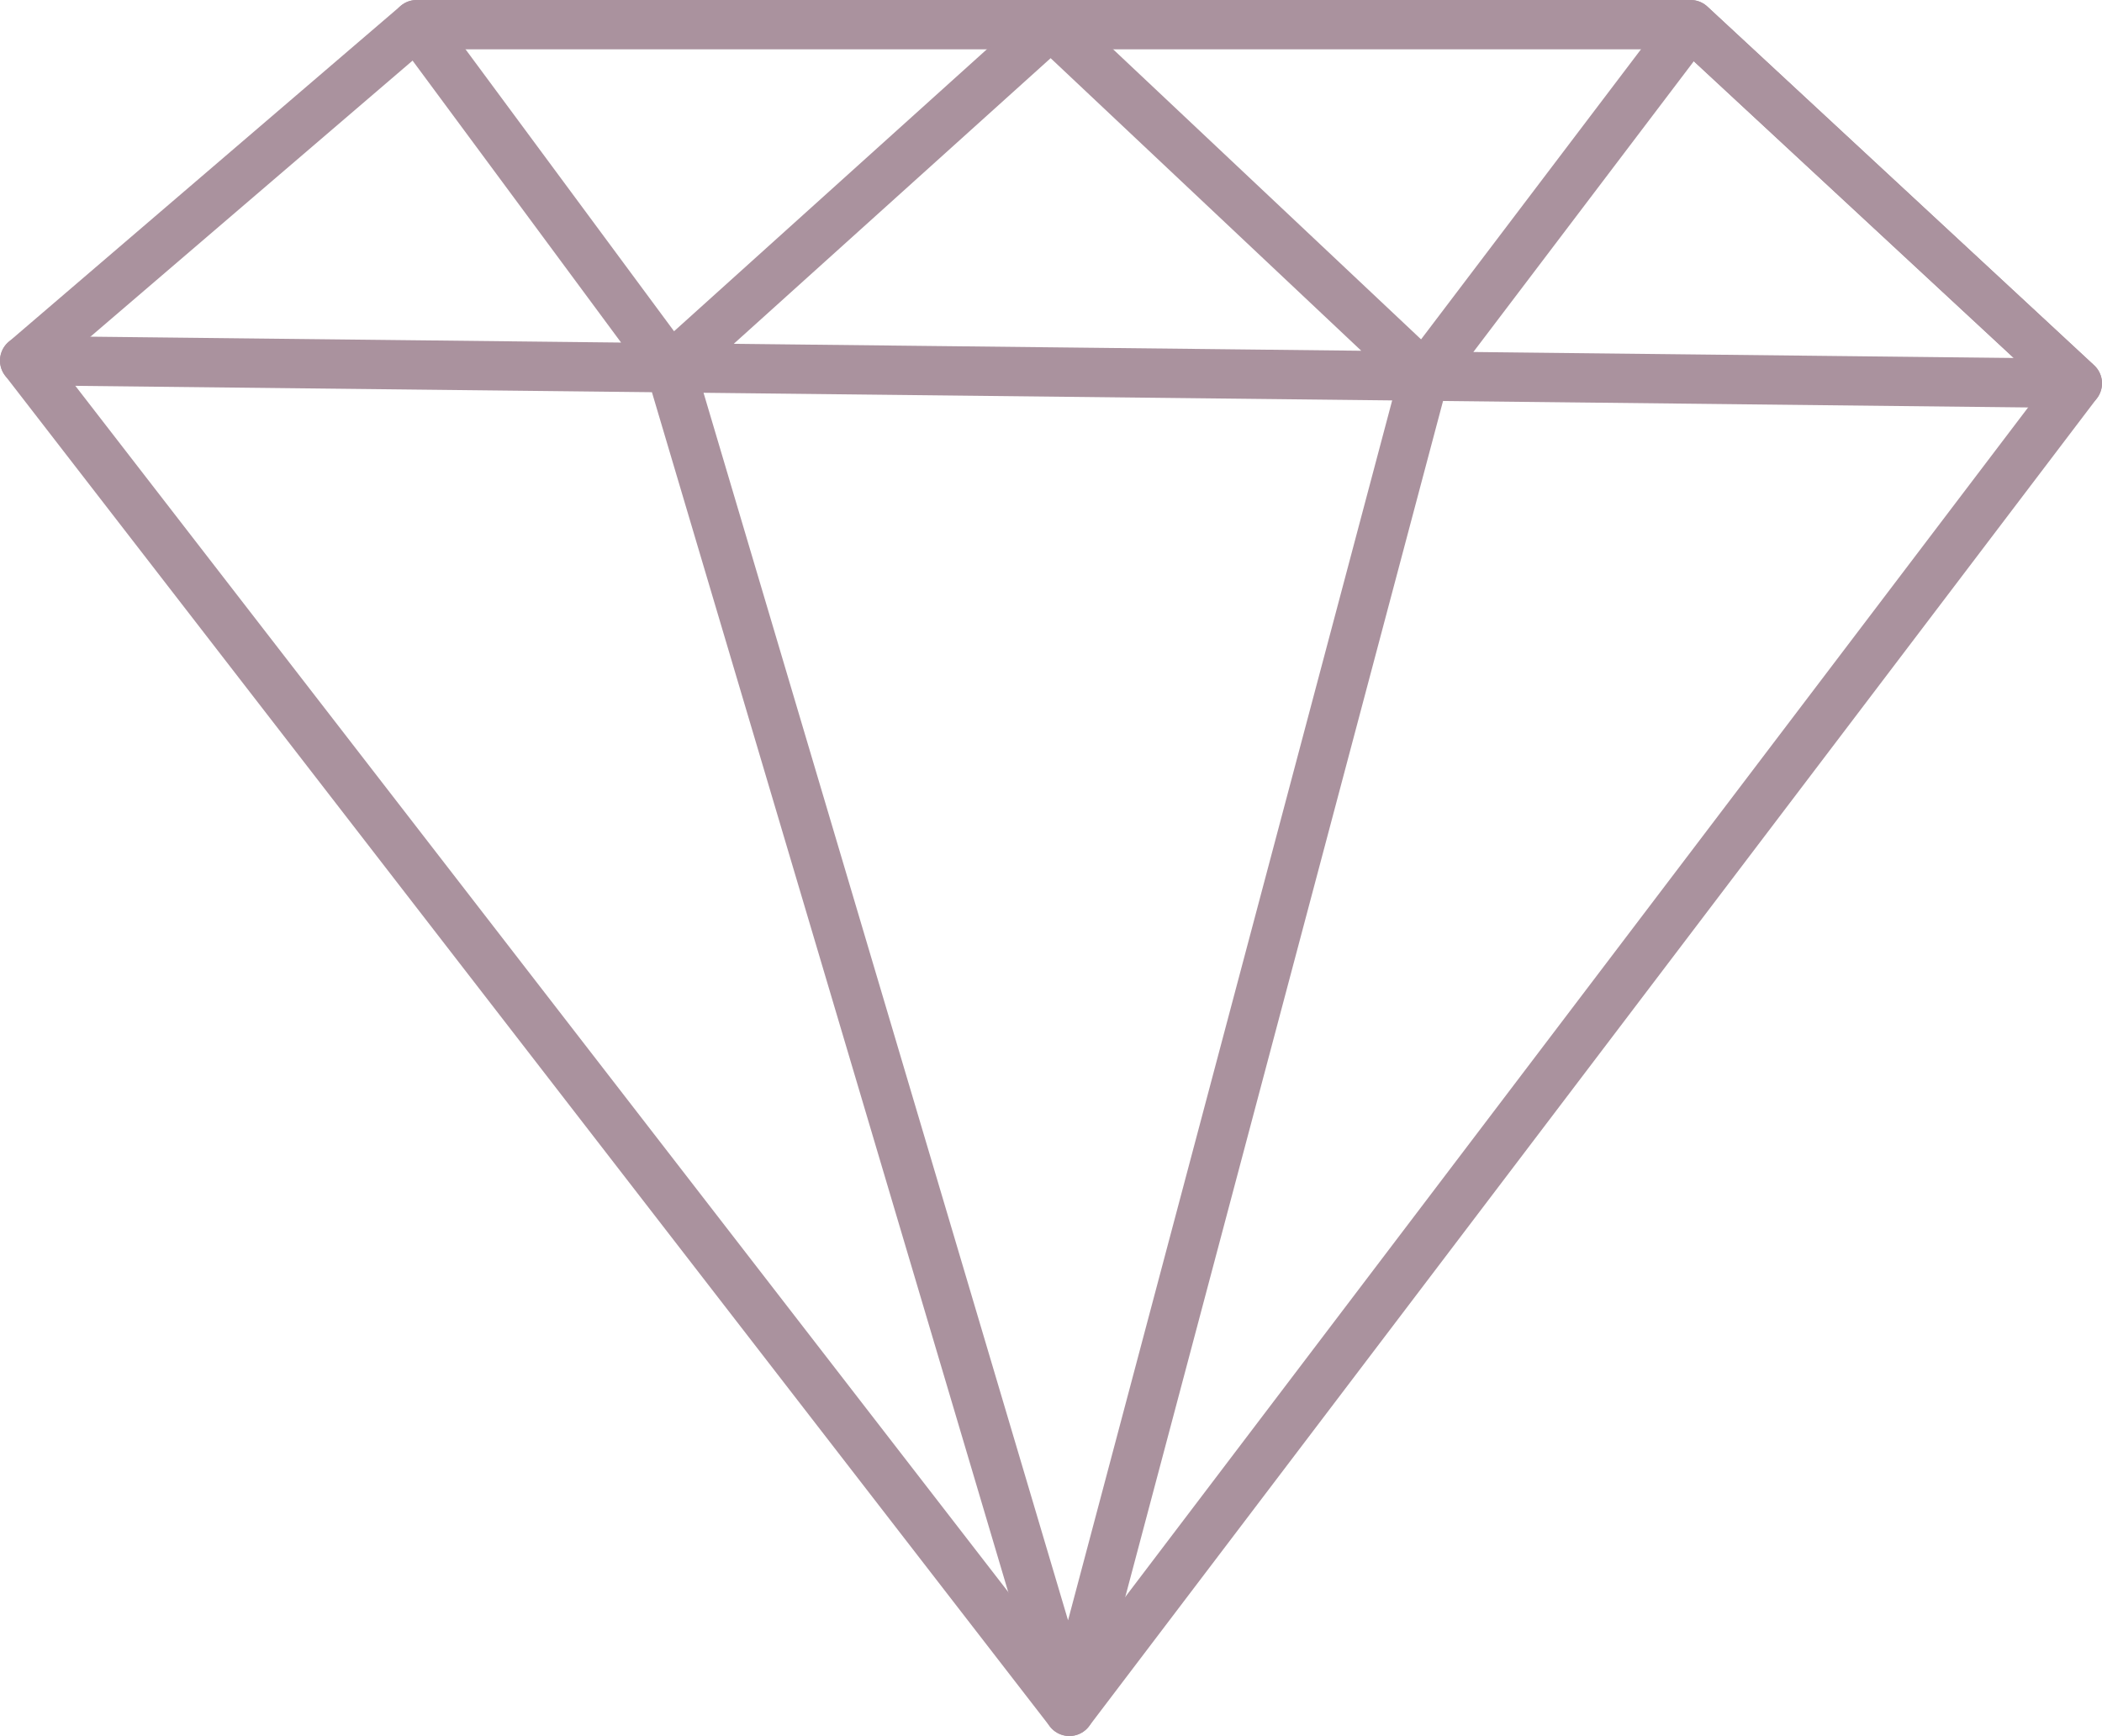
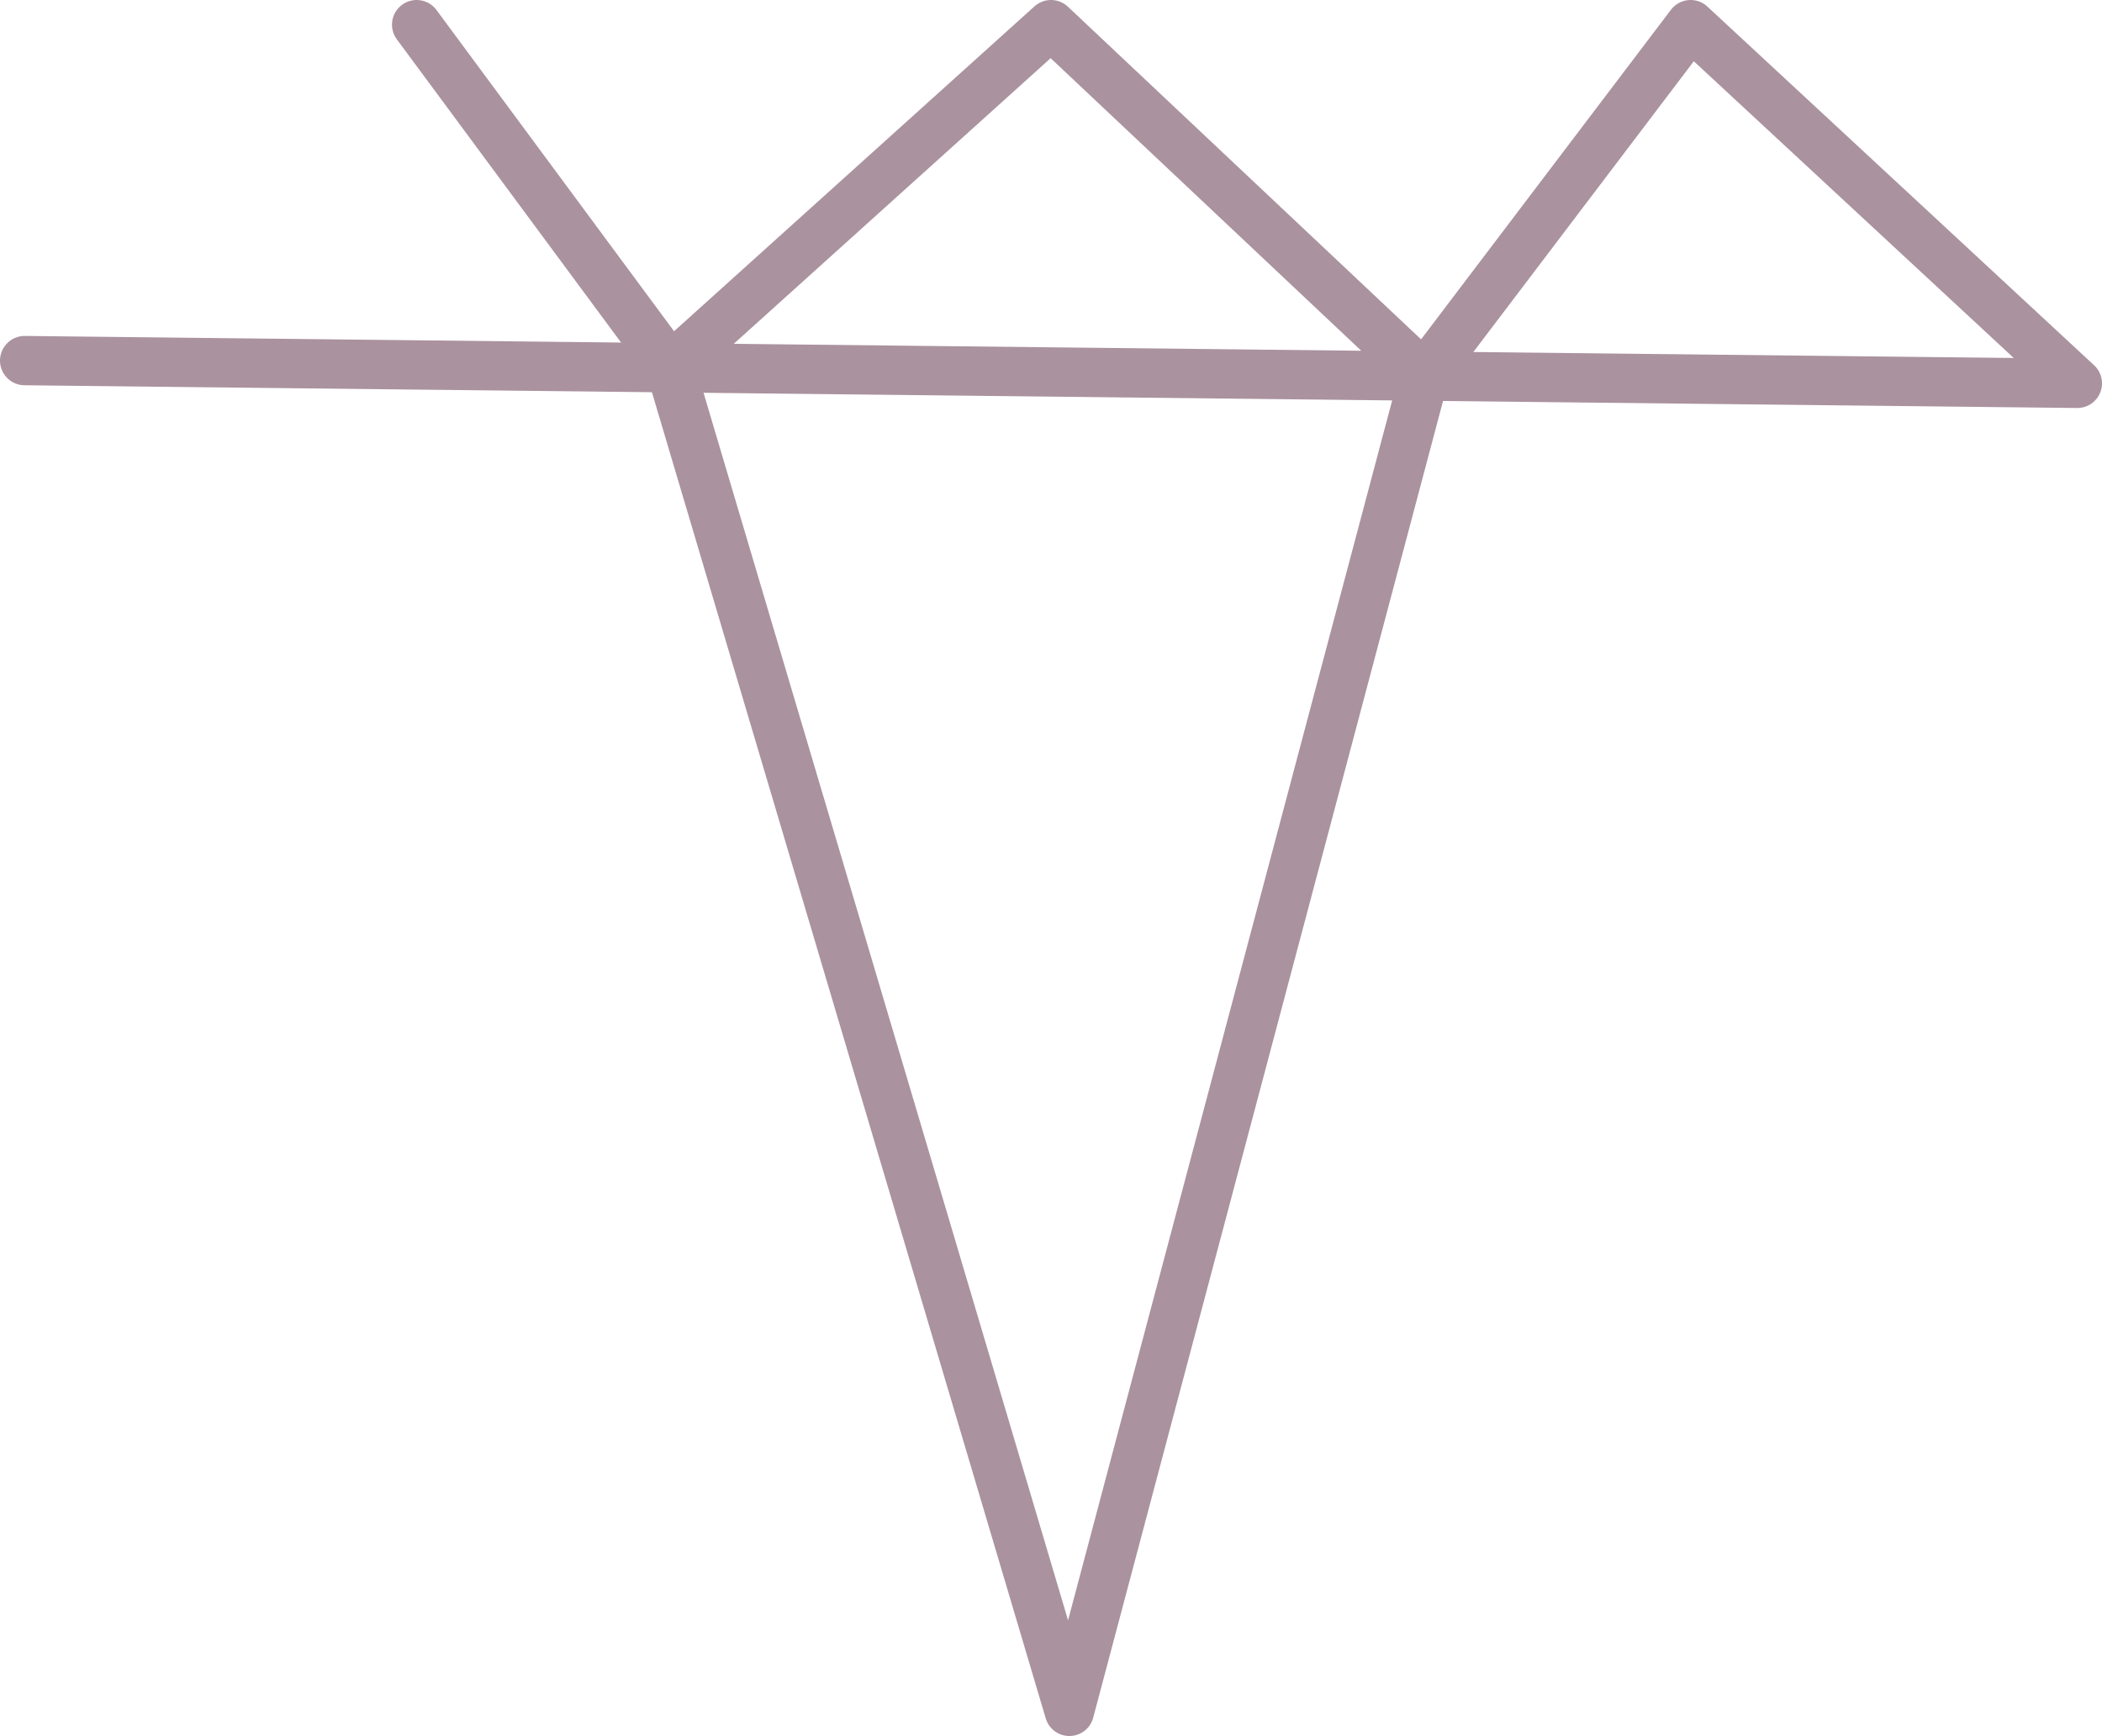
<svg xmlns="http://www.w3.org/2000/svg" width="255.755" height="211.255" viewBox="0 0 255.755 211.255">
  <title>logosss</title>
  <g id="Layer_2" data-name="Layer 2">
    <g id="Layer_1-2" data-name="Layer 1">
      <g id="_Group_" data-name="&lt;Group&gt;">
        <g>
-           <polygon id="_Path_" data-name="&lt;Path&gt;" points="130.113 208.255 3 43.881 50.694 3 205.7 3 252.755 46.649 130.113 208.255" fill="none" stroke="#d787ae" stroke-linecap="round" stroke-linejoin="round" />
-           <polyline id="_Path_2" data-name="&lt;Path&gt;" points="173.279 45.768 130.113 208.255 81.567 44.751 50.694 3 81.567 44.751 127.878 3 173.279 45.768 205.7 3 252.755 46.649 3 43.881" fill="none" stroke="#d787ae" stroke-linecap="round" stroke-linejoin="round" />
-         </g>
+           </g>
        <g>
-           <polygon id="_Path_3" data-name="&lt;Path&gt;" points="130.113 208.255 3 43.881 50.694 3 205.7 3 252.755 46.649 130.113 208.255" fill="none" stroke="#aa929e" stroke-linecap="round" stroke-linejoin="round" stroke-width="6" />
          <polyline id="_Path_4" data-name="&lt;Path&gt;" points="173.279 45.768 130.113 208.255 81.567 44.751 50.694 3 81.567 44.751 127.878 3 173.279 45.768 205.7 3 252.755 46.649 3 43.881" fill="none" stroke="#aa929e" stroke-linecap="round" stroke-linejoin="round" stroke-width="6" />
        </g>
      </g>
    </g>
  </g>
</svg>